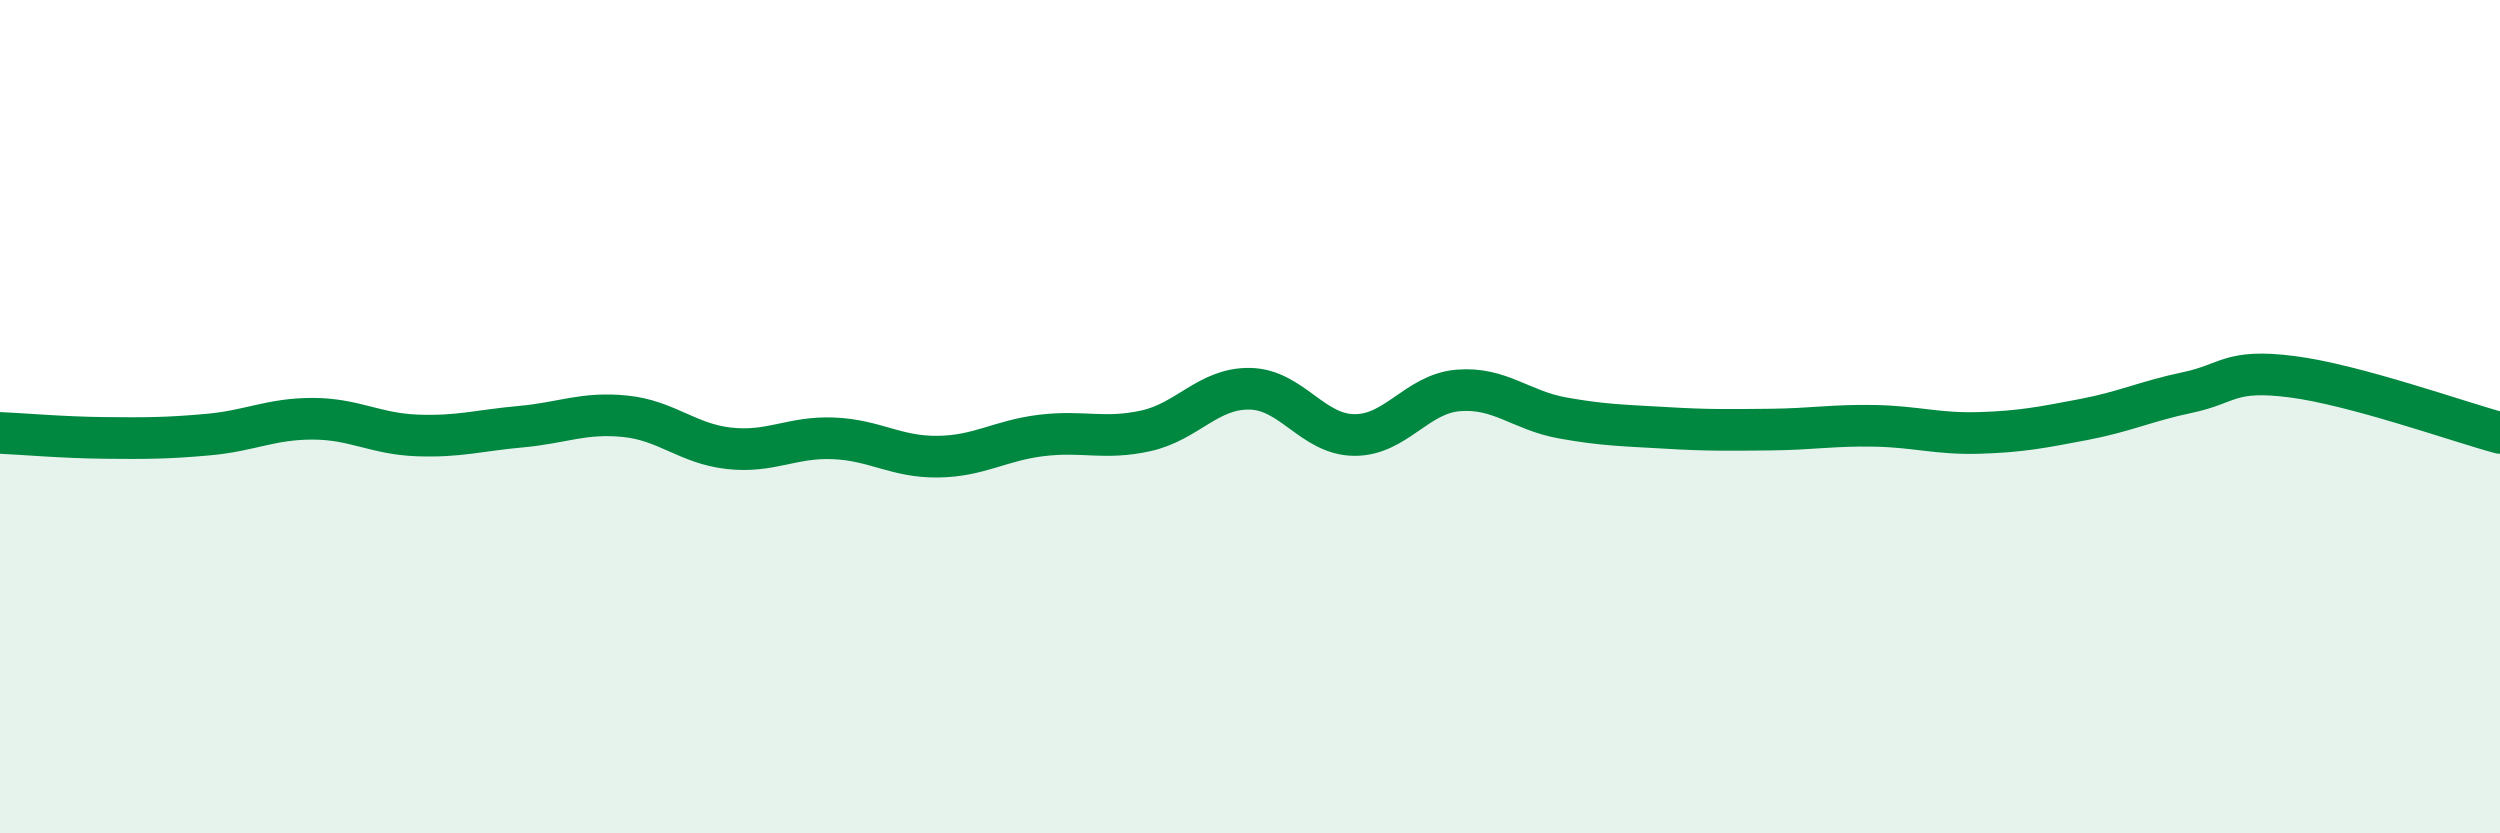
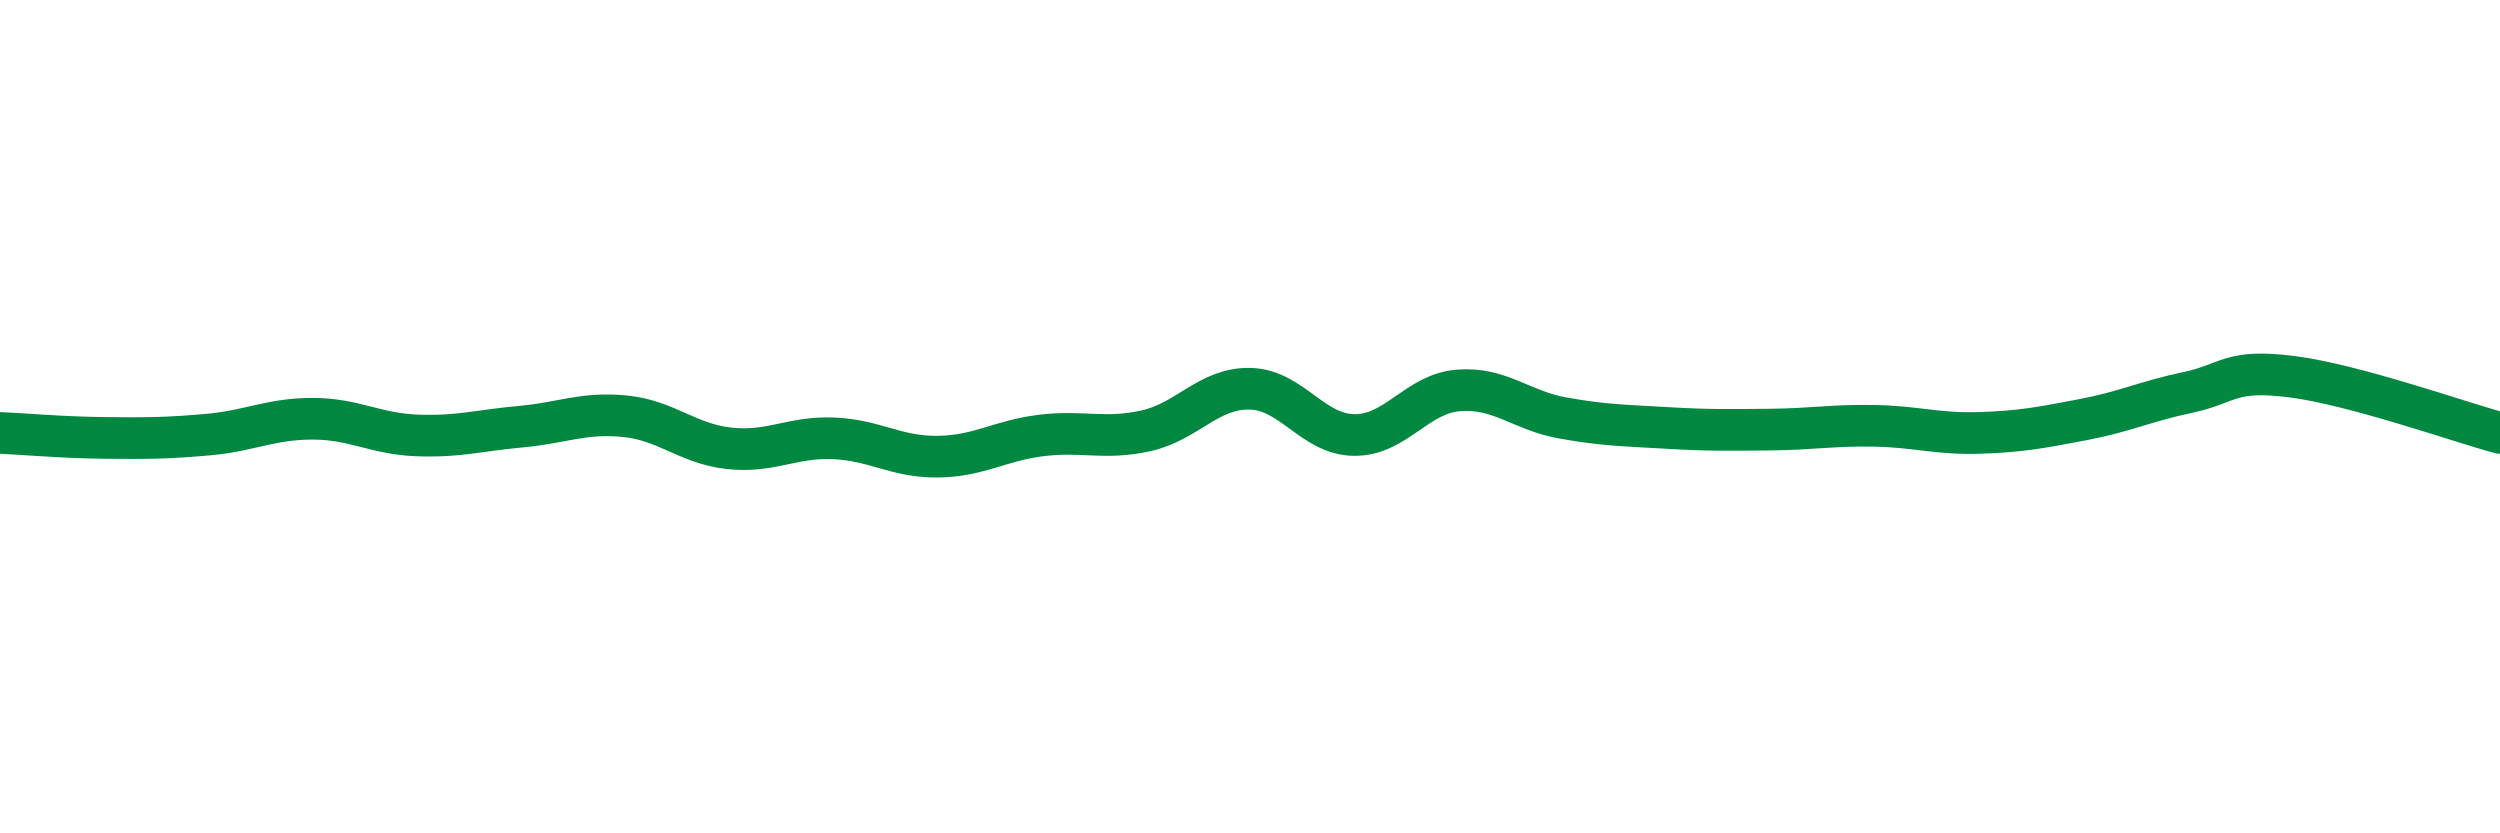
<svg xmlns="http://www.w3.org/2000/svg" width="60" height="20" viewBox="0 0 60 20">
-   <path d="M 0,10.39 C 0.5,10.41 1.5,10.5 2.5,10.51 C 3.5,10.52 4,10.52 5,10.43 C 6,10.34 6.5,10.05 7.5,10.05 C 8.5,10.05 9,10.41 10,10.45 C 11,10.49 11.5,10.33 12.5,10.24 C 13.5,10.15 14,9.89 15,9.99 C 16,10.09 16.5,10.65 17.5,10.76 C 18.5,10.87 19,10.48 20,10.52 C 21,10.56 21.5,10.97 22.5,10.96 C 23.5,10.95 24,10.57 25,10.45 C 26,10.33 26.5,10.56 27.5,10.34 C 28.5,10.12 29,9.31 30,9.33 C 31,9.35 31.5,10.43 32.5,10.44 C 33.5,10.45 34,9.45 35,9.37 C 36,9.29 36.5,9.85 37.5,10.03 C 38.5,10.21 39,10.21 40,10.27 C 41,10.33 41.5,10.32 42.5,10.31 C 43.5,10.3 44,10.2 45,10.22 C 46,10.24 46.5,10.42 47.5,10.39 C 48.5,10.36 49,10.26 50,10.07 C 51,9.88 51.5,9.63 52.5,9.42 C 53.5,9.21 53.5,8.85 55,9.04 C 56.5,9.23 59,10.12 60,10.39L60 20L0 20Z" fill="#008740" opacity="0.1" stroke-linecap="round" stroke-linejoin="round" />
  <path d="M 0,10.39 C 0.5,10.41 1.5,10.5 2.5,10.51 C 3.5,10.52 4,10.52 5,10.43 C 6,10.34 6.5,10.05 7.5,10.05 C 8.5,10.05 9,10.41 10,10.45 C 11,10.49 11.5,10.33 12.5,10.24 C 13.5,10.15 14,9.89 15,9.99 C 16,10.09 16.5,10.65 17.5,10.76 C 18.5,10.87 19,10.48 20,10.52 C 21,10.56 21.5,10.97 22.5,10.96 C 23.5,10.95 24,10.57 25,10.45 C 26,10.33 26.5,10.56 27.5,10.34 C 28.5,10.12 29,9.31 30,9.33 C 31,9.35 31.5,10.43 32.5,10.44 C 33.5,10.45 34,9.45 35,9.37 C 36,9.29 36.5,9.85 37.5,10.03 C 38.5,10.21 39,10.21 40,10.27 C 41,10.33 41.5,10.32 42.5,10.31 C 43.5,10.3 44,10.2 45,10.22 C 46,10.24 46.5,10.42 47.5,10.39 C 48.5,10.36 49,10.26 50,10.07 C 51,9.88 51.5,9.63 52.5,9.42 C 53.5,9.21 53.5,8.85 55,9.04 C 56.5,9.23 59,10.12 60,10.39" stroke="#008740" stroke-width="1" fill="none" stroke-linecap="round" stroke-linejoin="round" />
</svg>